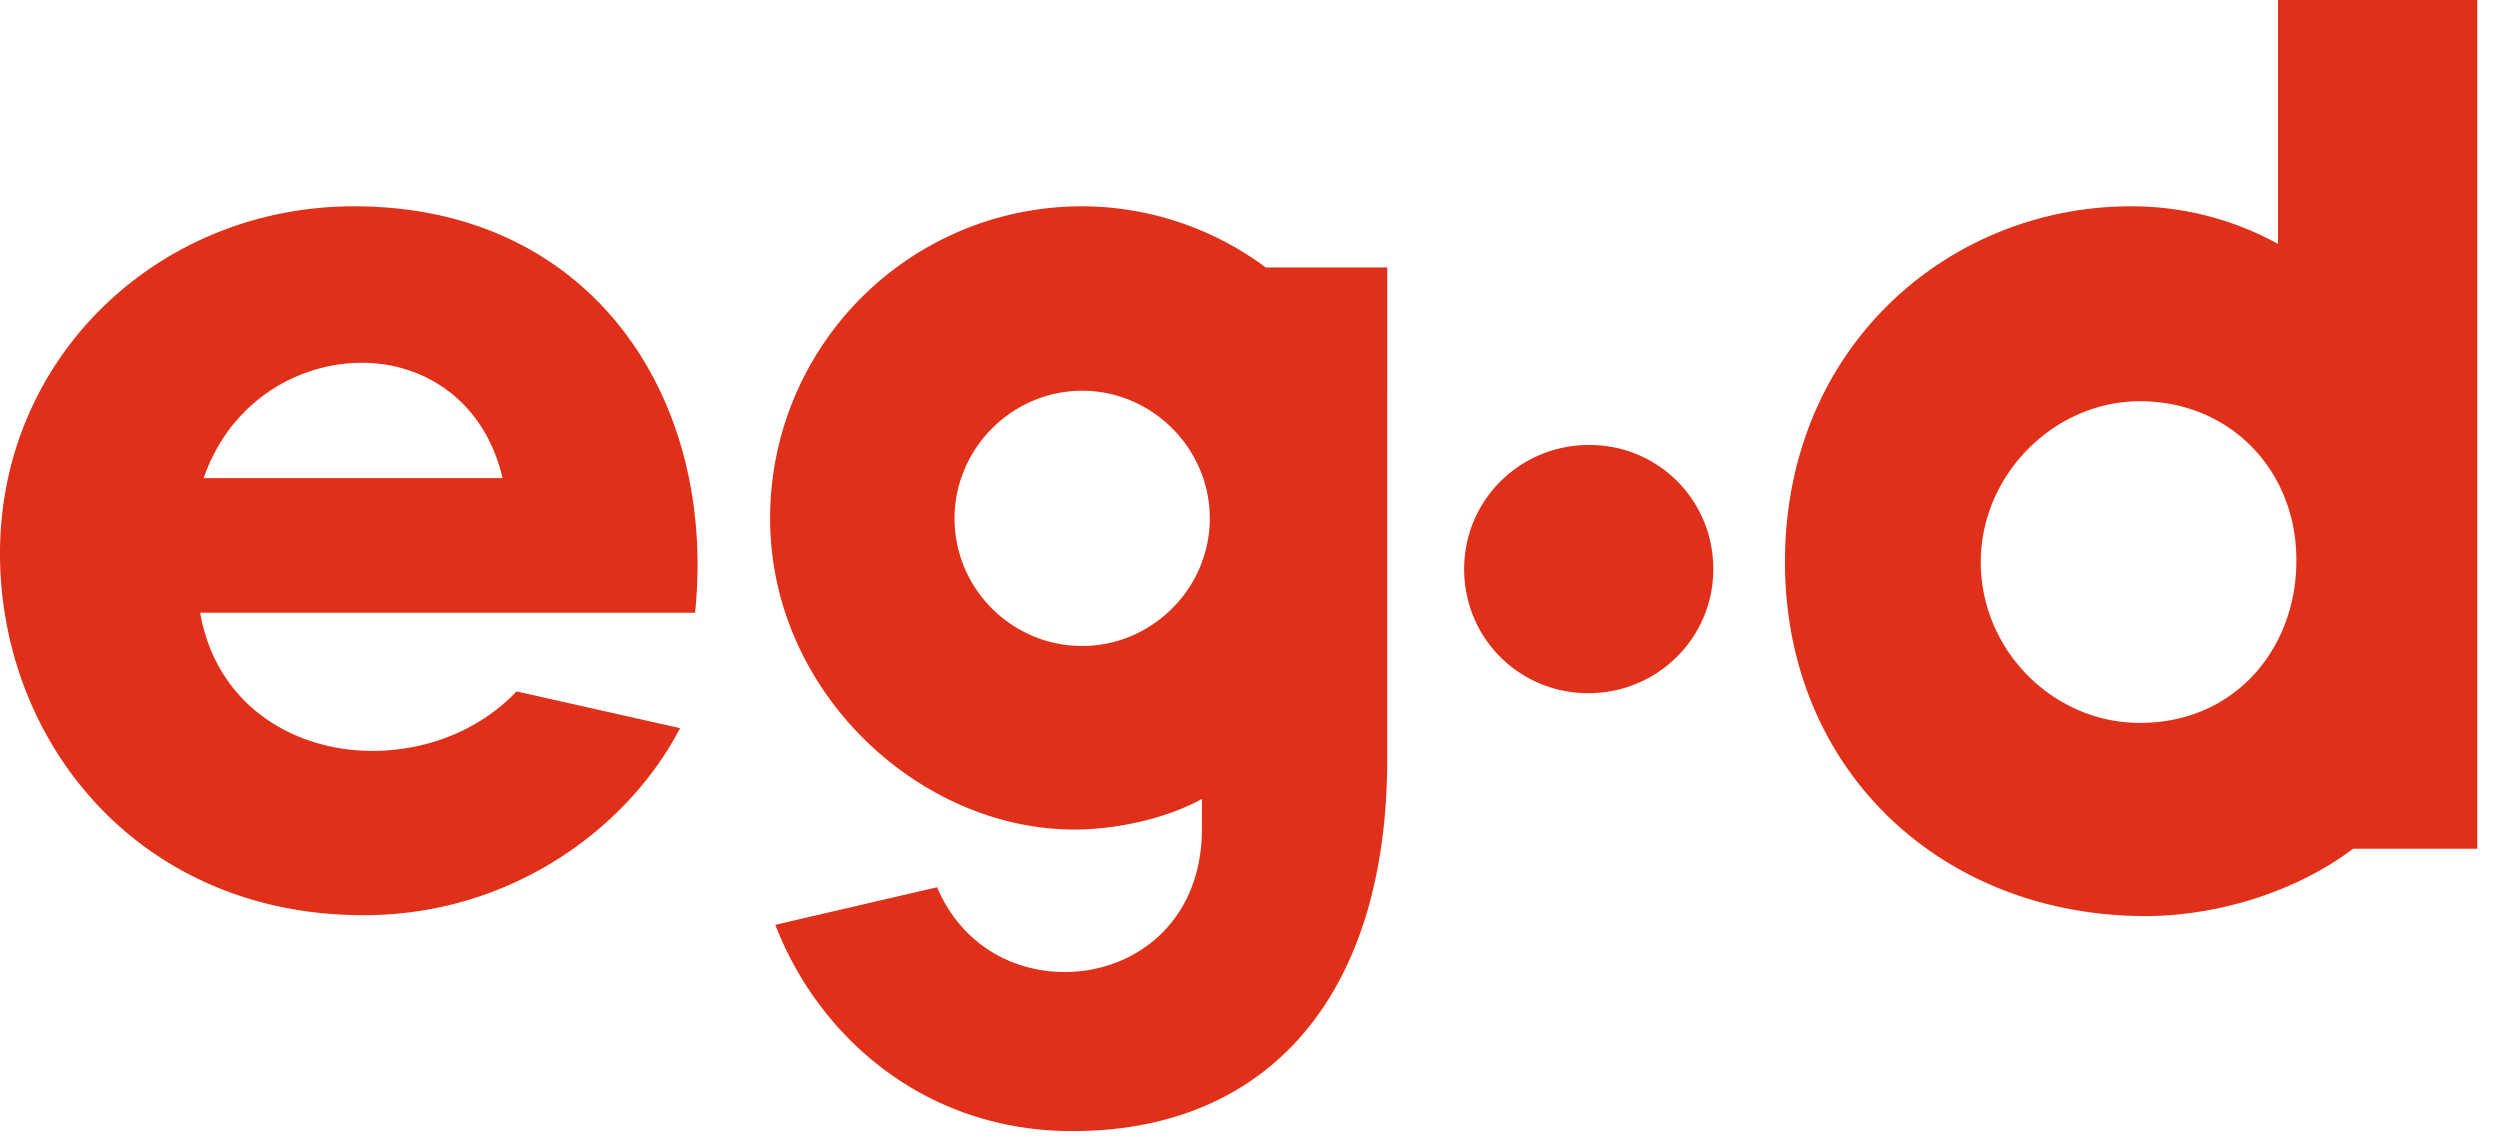
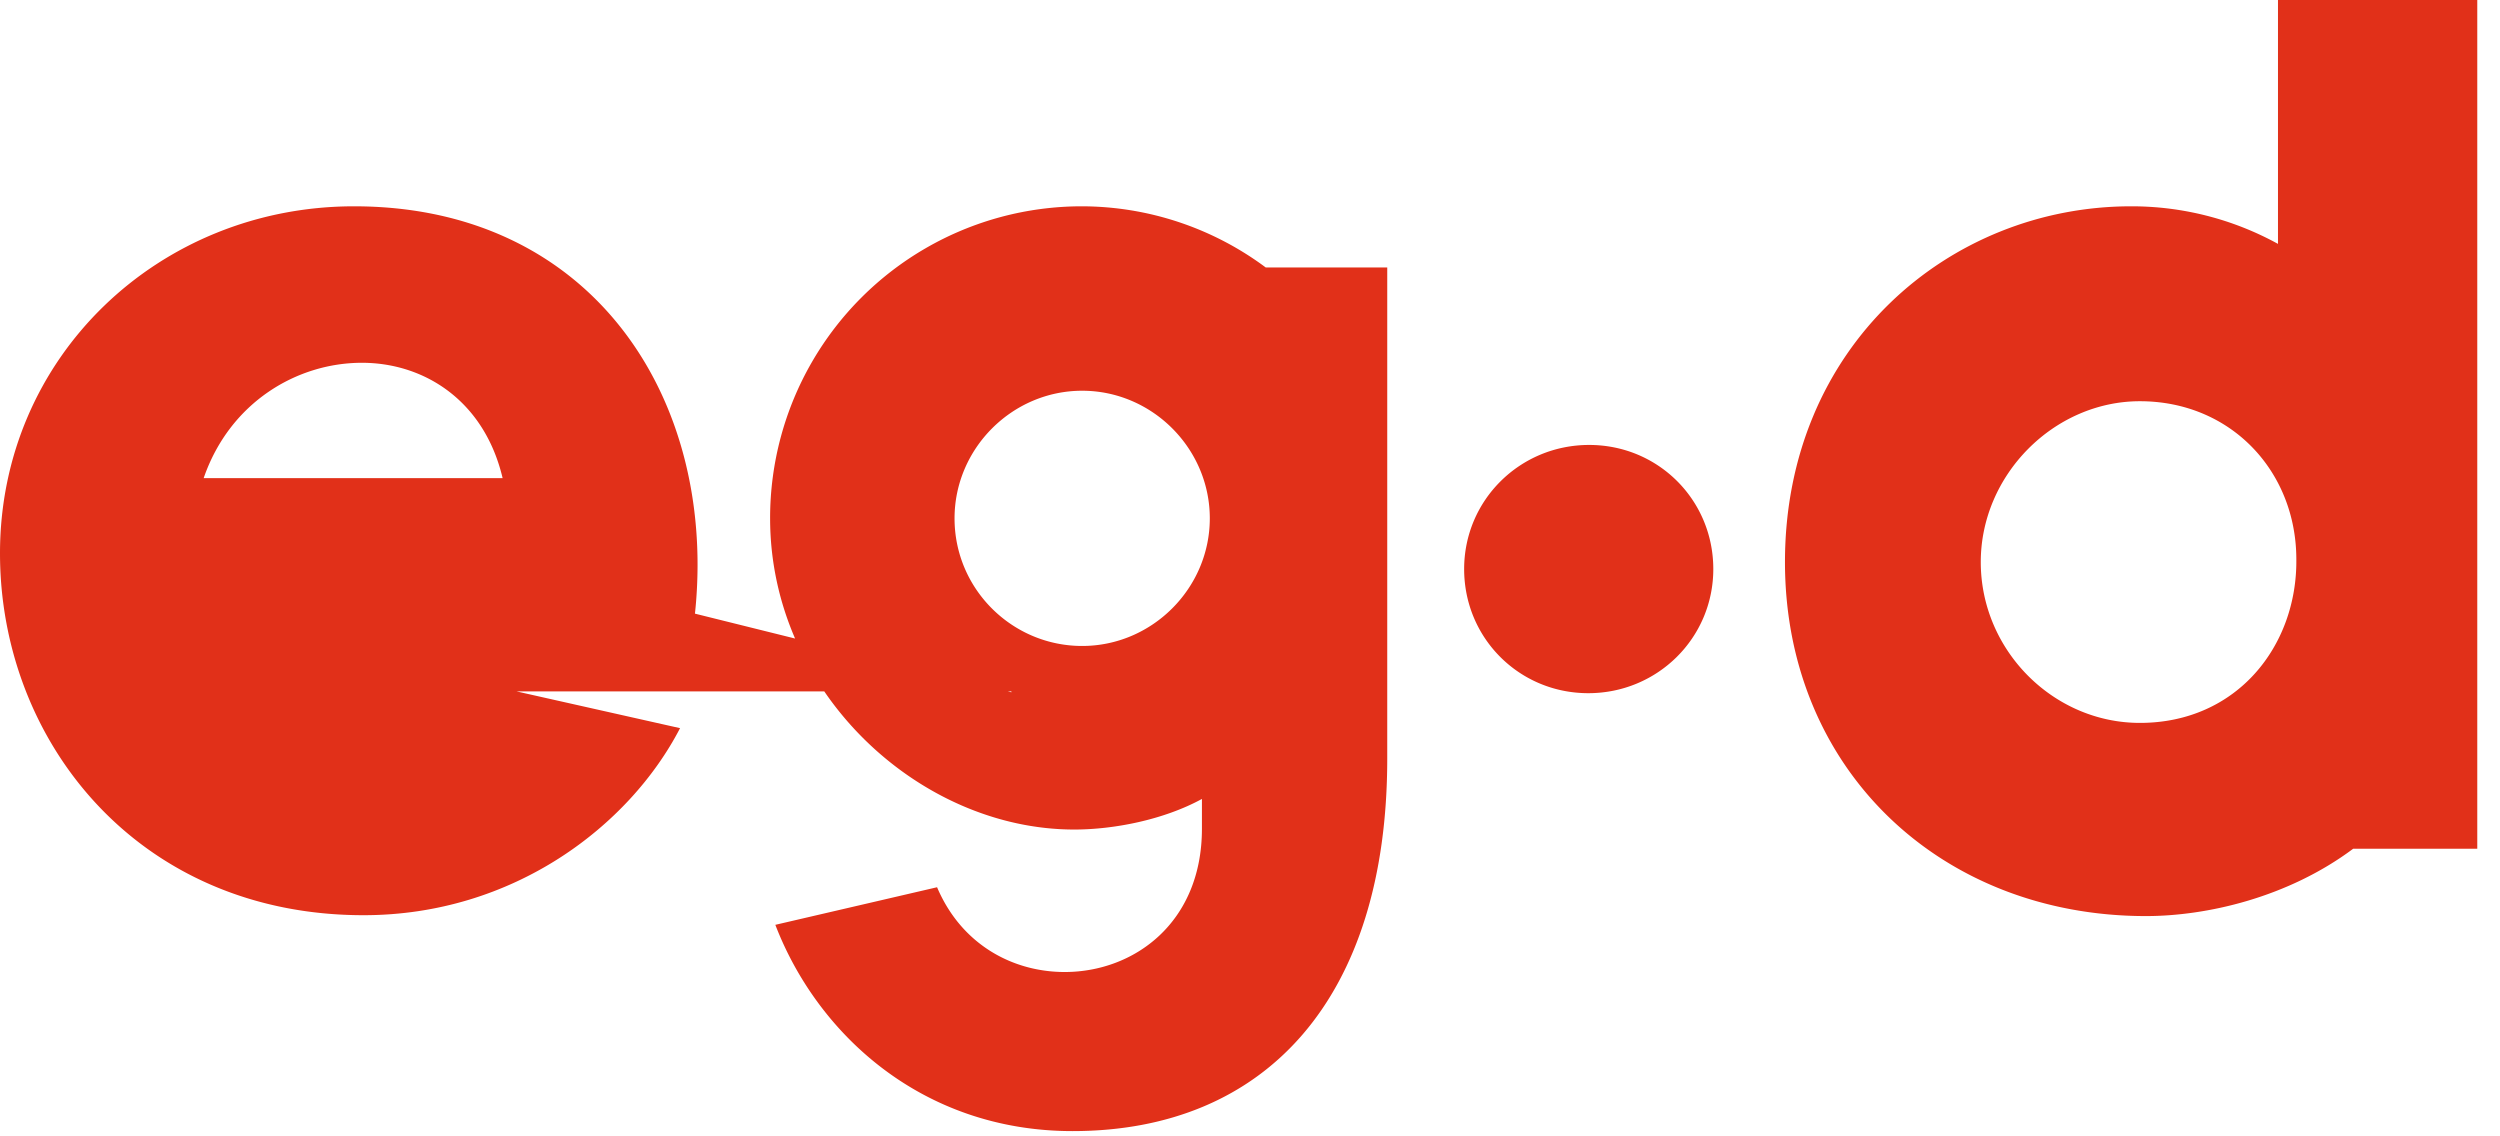
<svg xmlns="http://www.w3.org/2000/svg" viewBox="0 0 88 40">
  <defs>
    <style>
            .cls-1 { fill: #E13019; }
        </style>
  </defs>
  <g>
-     <path class="cls-1" d="M24.462 21.6c.061-.554.092-1.17.092-1.723 0-6.8-4.308-12.615-12.092-12.615C5.6 7.262 0 12.554 0 19.477c0 6.615 4.862 12.738 12.8 12.738 5.262 0 9.354-3.138 11.138-6.584l-5.753-1.293c-1.354 1.416-3.231 2.093-5.077 2.093-2.831 0-5.508-1.662-6.062-4.862h17.416v.031zM7.169 16.83c.923-2.676 3.293-4.06 5.57-4.06 2.184 0 4.307 1.322 4.953 4.06H7.17zM87.231 0h-7.046v8.585a10.684 10.684 0 0 0-5.17-1.323c-6.4 0-12.184 4.923-12.184 12.523 0 7.292 5.477 12.461 12.707 12.461 2.124 0 4.985-.646 7.293-2.37H87.2V0h.03zM75.323 25.446c-3.046 0-5.6-2.554-5.6-5.661 0-3.077 2.585-5.662 5.6-5.662 3.2 0 5.508 2.462 5.508 5.57.03 3.045-2.093 5.753-5.508 5.753m-48.215-7.2c0 6.123 5.261 10.954 10.707 10.954 1.385 0 3.139-.338 4.493-1.077v1.046c0 3.323-2.4 5.046-4.831 5.046-1.815 0-3.63-.953-4.492-2.984l-5.693 1.323c1.477 3.846 5.17 7.261 10.462 7.261 6.83 0 11.077-4.707 11.077-13.107V9.415h-4.277a10.864 10.864 0 0 0-6.462-2.153 10.971 10.971 0 0 0-10.984 10.984m6.492 0c0-2.461 2.03-4.492 4.492-4.492s4.493 2.03 4.493 4.492-2.031 4.492-4.493 4.492c-2.461 0-4.492-2-4.492-4.492m17.938 1.785c0 2.43 1.939 4.369 4.37 4.369 2.43 0 4.4-1.938 4.4-4.37 0-2.43-1.939-4.368-4.37-4.368-2.43 0-4.4 1.938-4.4 4.369" />
+     <path class="cls-1" d="M24.462 21.6c.061-.554.092-1.17.092-1.723 0-6.8-4.308-12.615-12.092-12.615C5.6 7.262 0 12.554 0 19.477c0 6.615 4.862 12.738 12.8 12.738 5.262 0 9.354-3.138 11.138-6.584l-5.753-1.293h17.416v.031zM7.169 16.83c.923-2.676 3.293-4.06 5.57-4.06 2.184 0 4.307 1.322 4.953 4.06H7.17zM87.231 0h-7.046v8.585a10.684 10.684 0 0 0-5.17-1.323c-6.4 0-12.184 4.923-12.184 12.523 0 7.292 5.477 12.461 12.707 12.461 2.124 0 4.985-.646 7.293-2.37H87.2V0h.03zM75.323 25.446c-3.046 0-5.6-2.554-5.6-5.661 0-3.077 2.585-5.662 5.6-5.662 3.2 0 5.508 2.462 5.508 5.57.03 3.045-2.093 5.753-5.508 5.753m-48.215-7.2c0 6.123 5.261 10.954 10.707 10.954 1.385 0 3.139-.338 4.493-1.077v1.046c0 3.323-2.4 5.046-4.831 5.046-1.815 0-3.63-.953-4.492-2.984l-5.693 1.323c1.477 3.846 5.17 7.261 10.462 7.261 6.83 0 11.077-4.707 11.077-13.107V9.415h-4.277a10.864 10.864 0 0 0-6.462-2.153 10.971 10.971 0 0 0-10.984 10.984m6.492 0c0-2.461 2.03-4.492 4.492-4.492s4.493 2.03 4.493 4.492-2.031 4.492-4.493 4.492c-2.461 0-4.492-2-4.492-4.492m17.938 1.785c0 2.43 1.939 4.369 4.37 4.369 2.43 0 4.4-1.938 4.4-4.37 0-2.43-1.939-4.368-4.37-4.368-2.43 0-4.4 1.938-4.4 4.369" />
  </g>
</svg>